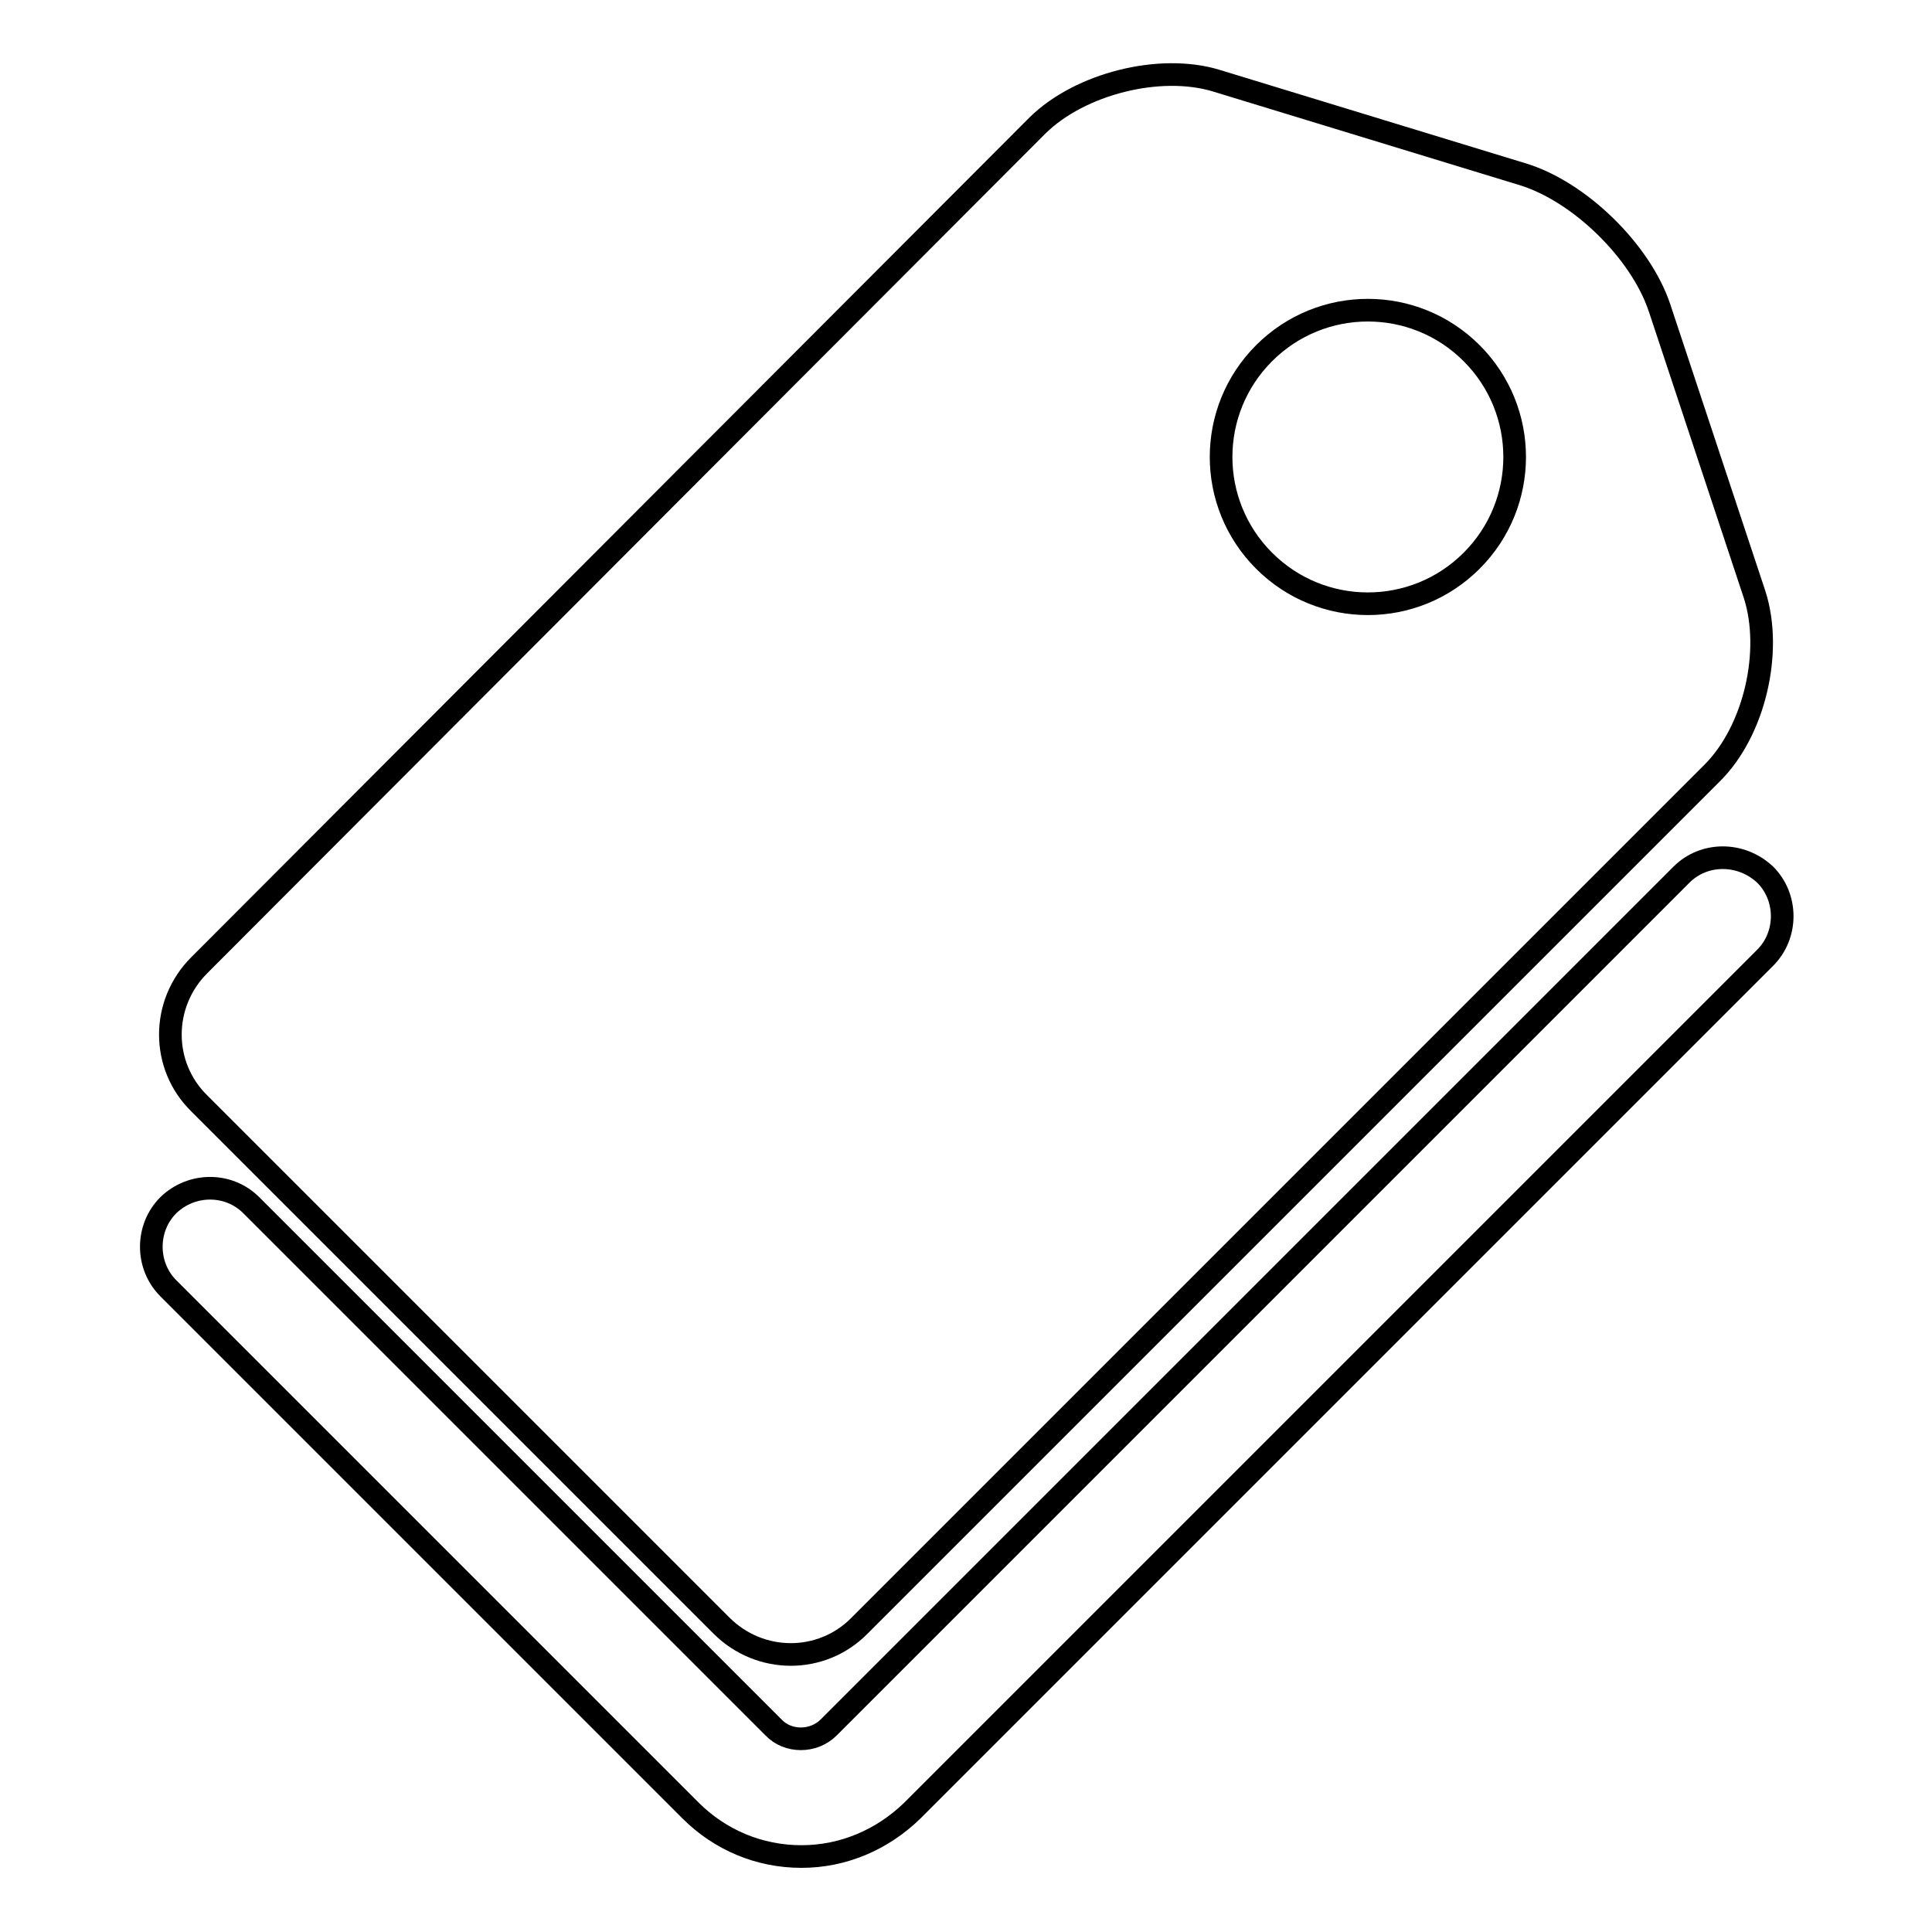
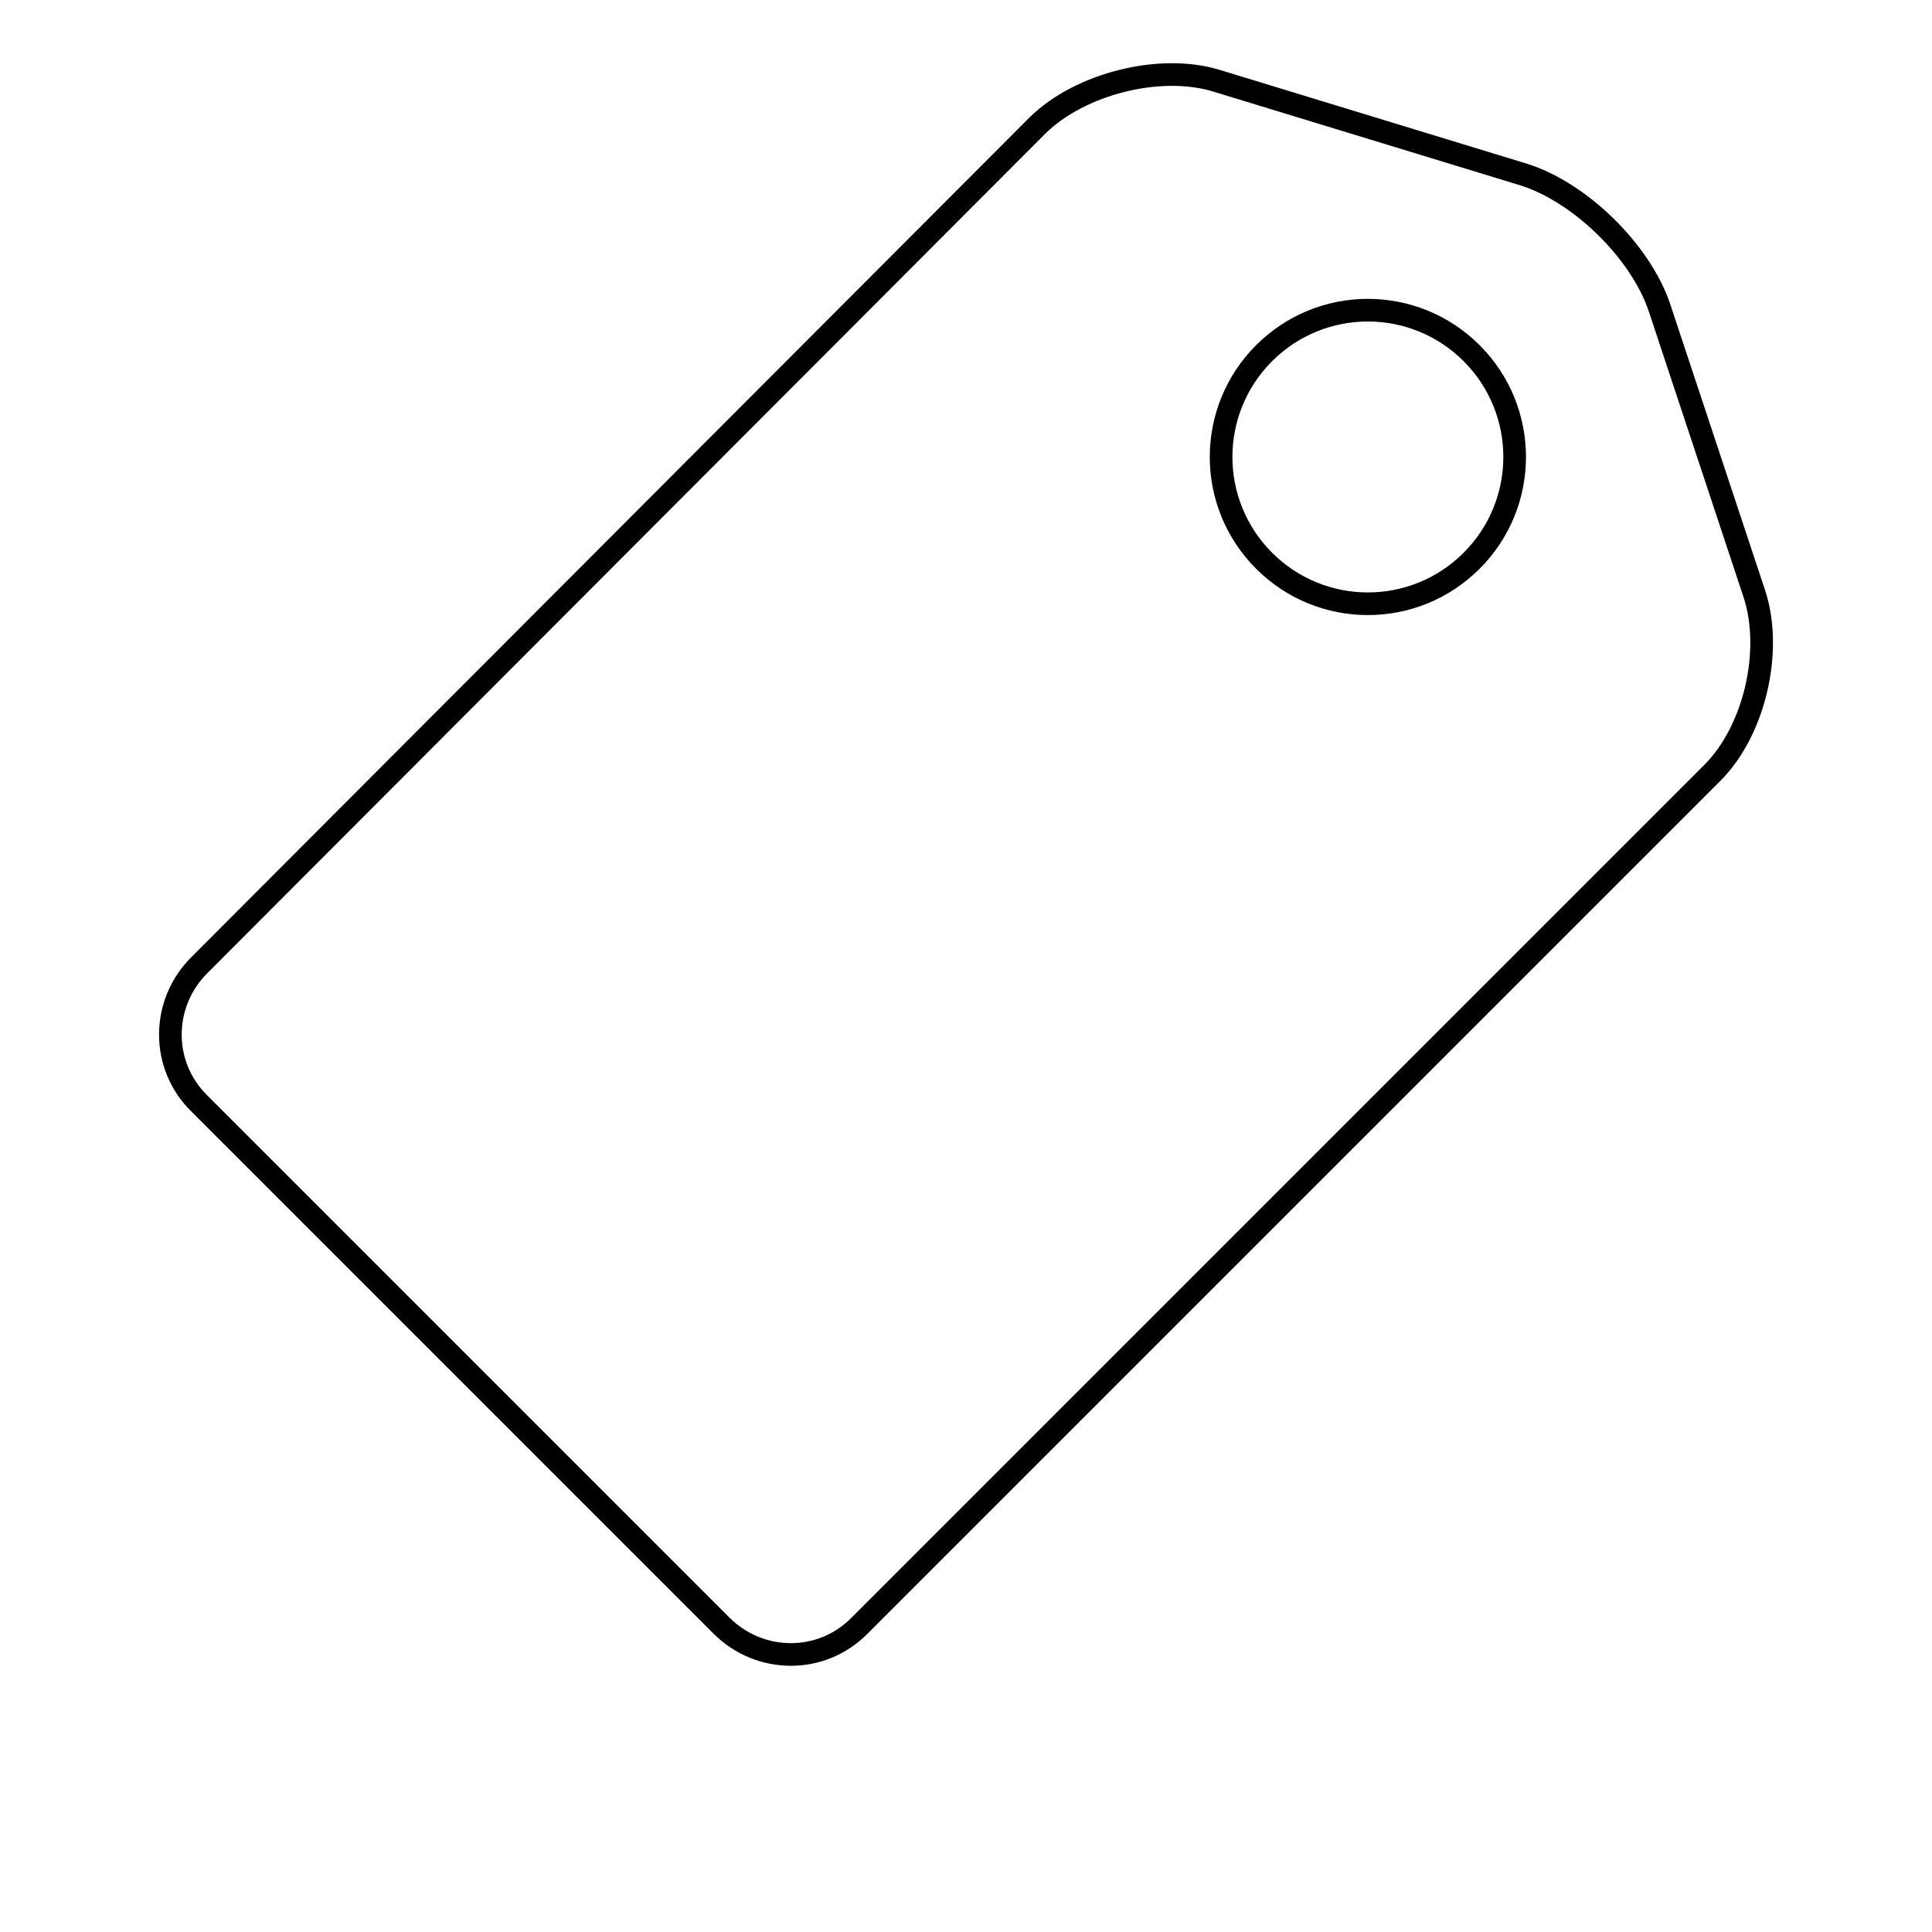
<svg xmlns="http://www.w3.org/2000/svg" version="1.1" x="0px" y="0px" viewBox="0 0 256 256" enable-background="new 0 0 256 256" xml:space="preserve">
  <g>
    <g>
      <g>
        <g>
-           <path stroke-width="3" fill-opacity="0" stroke="#000000" d="M222.8,115.9l-113,113c-2,2-5.4,2-7.3,0l-69.2-69.2c-3-3-7.9-3-11,0c-3,3-3,8,0,11l69.2,69.2c3.9,3.9,9.1,6.1,14.7,6.1c5.5,0,10.7-2.2,14.7-6.1l113-113c3-3,3-8,0-11C230.7,112.9,225.8,112.9,222.8,115.9z" />
          <path stroke-width="3" fill-opacity="0" stroke="#000000" d="M95.6,215.4c5.1,5.1,13.3,5.1,18.3,0l113-113c5.6-5.6,8-16.1,5.6-23.6l-12.6-38c-2.5-7.5-10.6-15.4-18.1-17.7l-40.6-12.4c-7.5-2.3-18.1,0.4-23.7,5.9L26.4,127.9c-5.1,5.1-5.1,13.3,0,18.3L95.6,215.4z M167.5,46.8c7.6-7.6,19.9-7.6,27.5,0c7.6,7.6,7.6,19.9,0,27.5c-7.6,7.6-19.9,7.6-27.5,0S159.9,54.4,167.5,46.8z" />
        </g>
      </g>
      <g />
      <g />
      <g />
      <g />
      <g />
      <g />
      <g />
      <g />
      <g />
      <g />
      <g />
      <g />
      <g />
      <g />
      <g />
    </g>
  </g>
</svg>